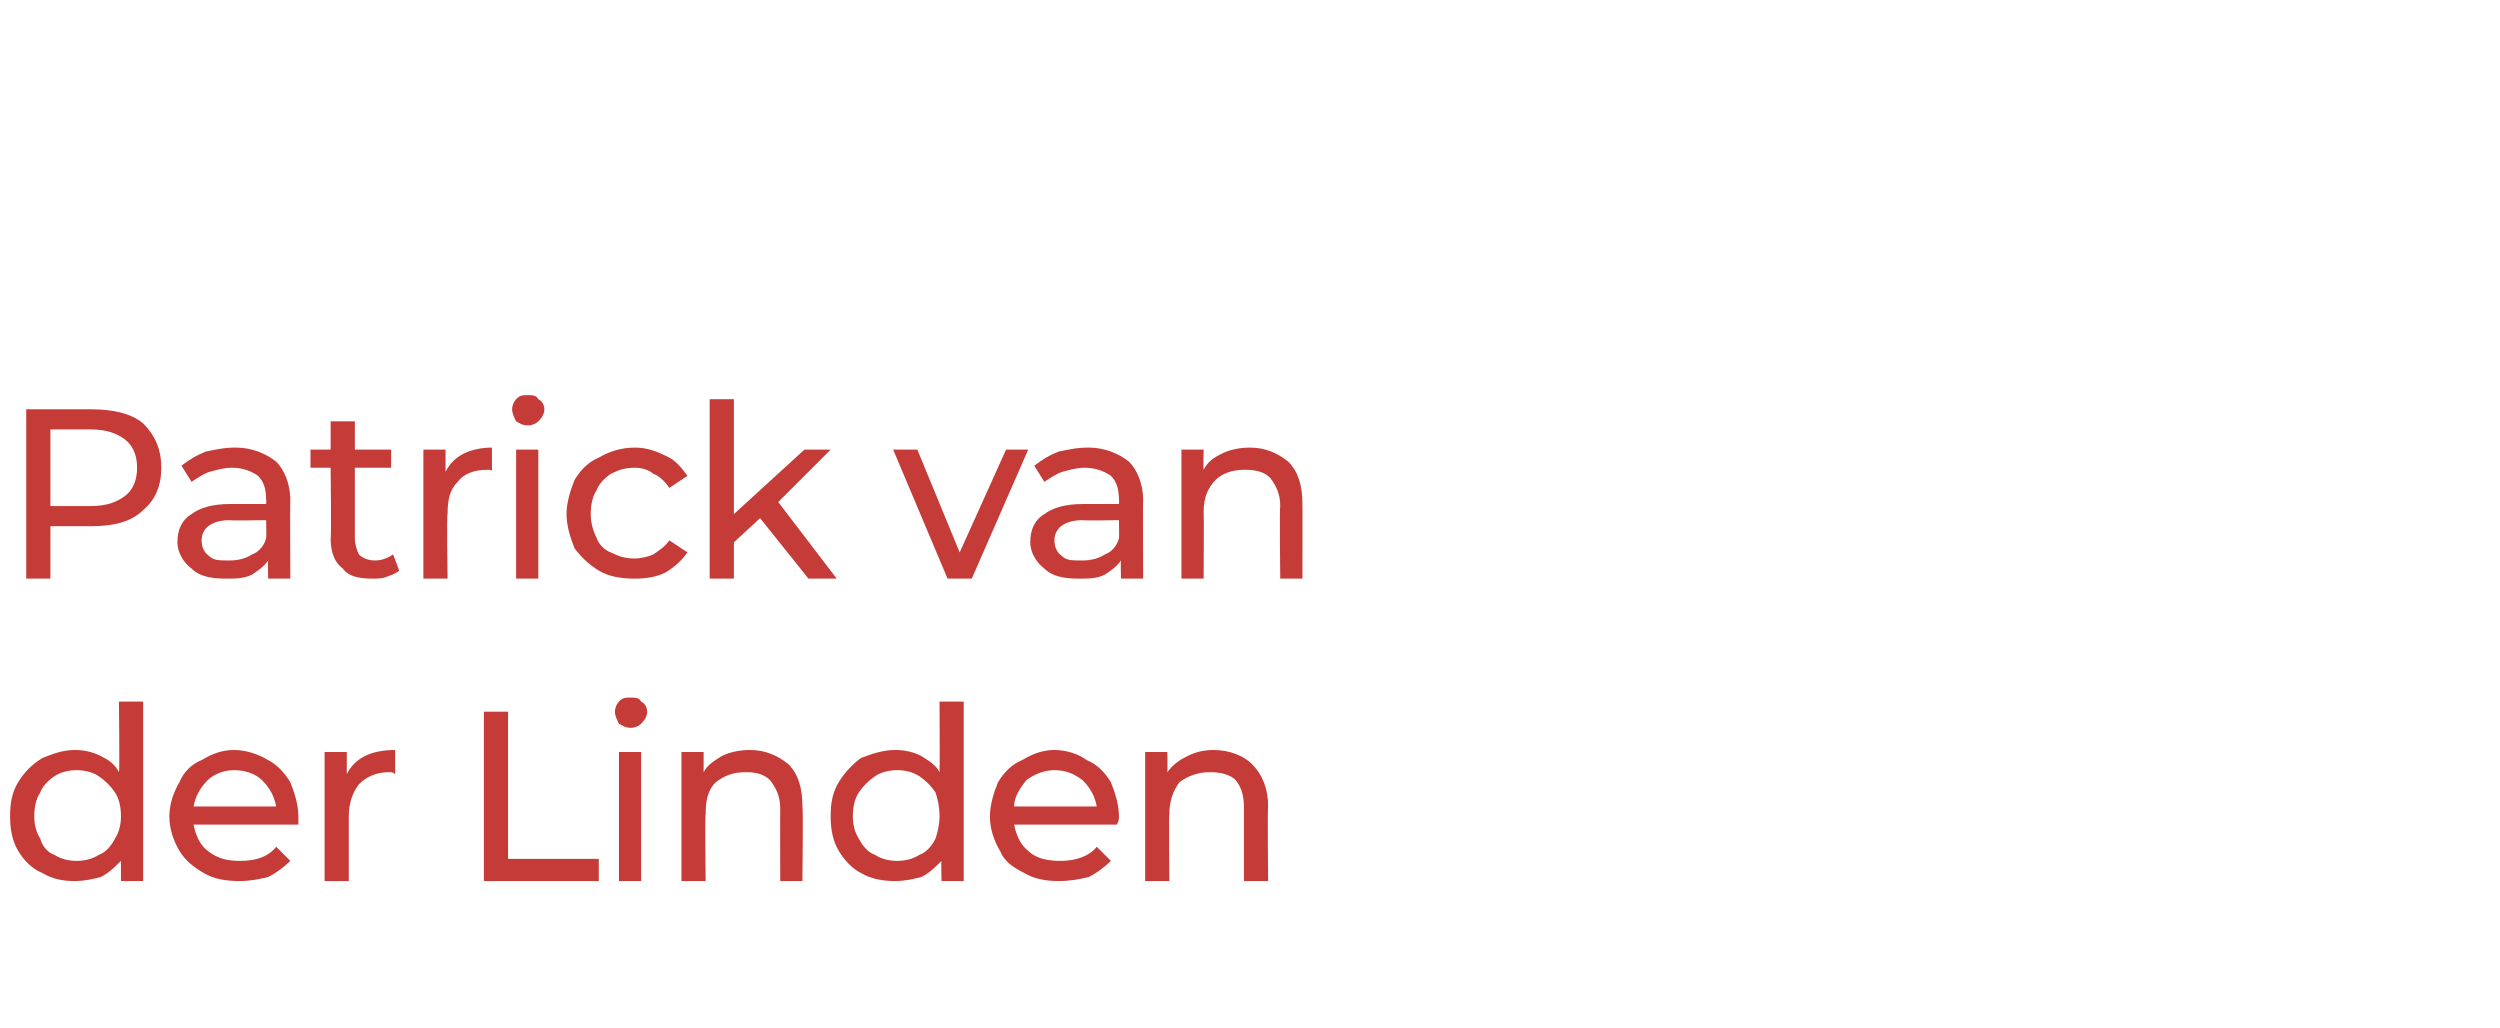
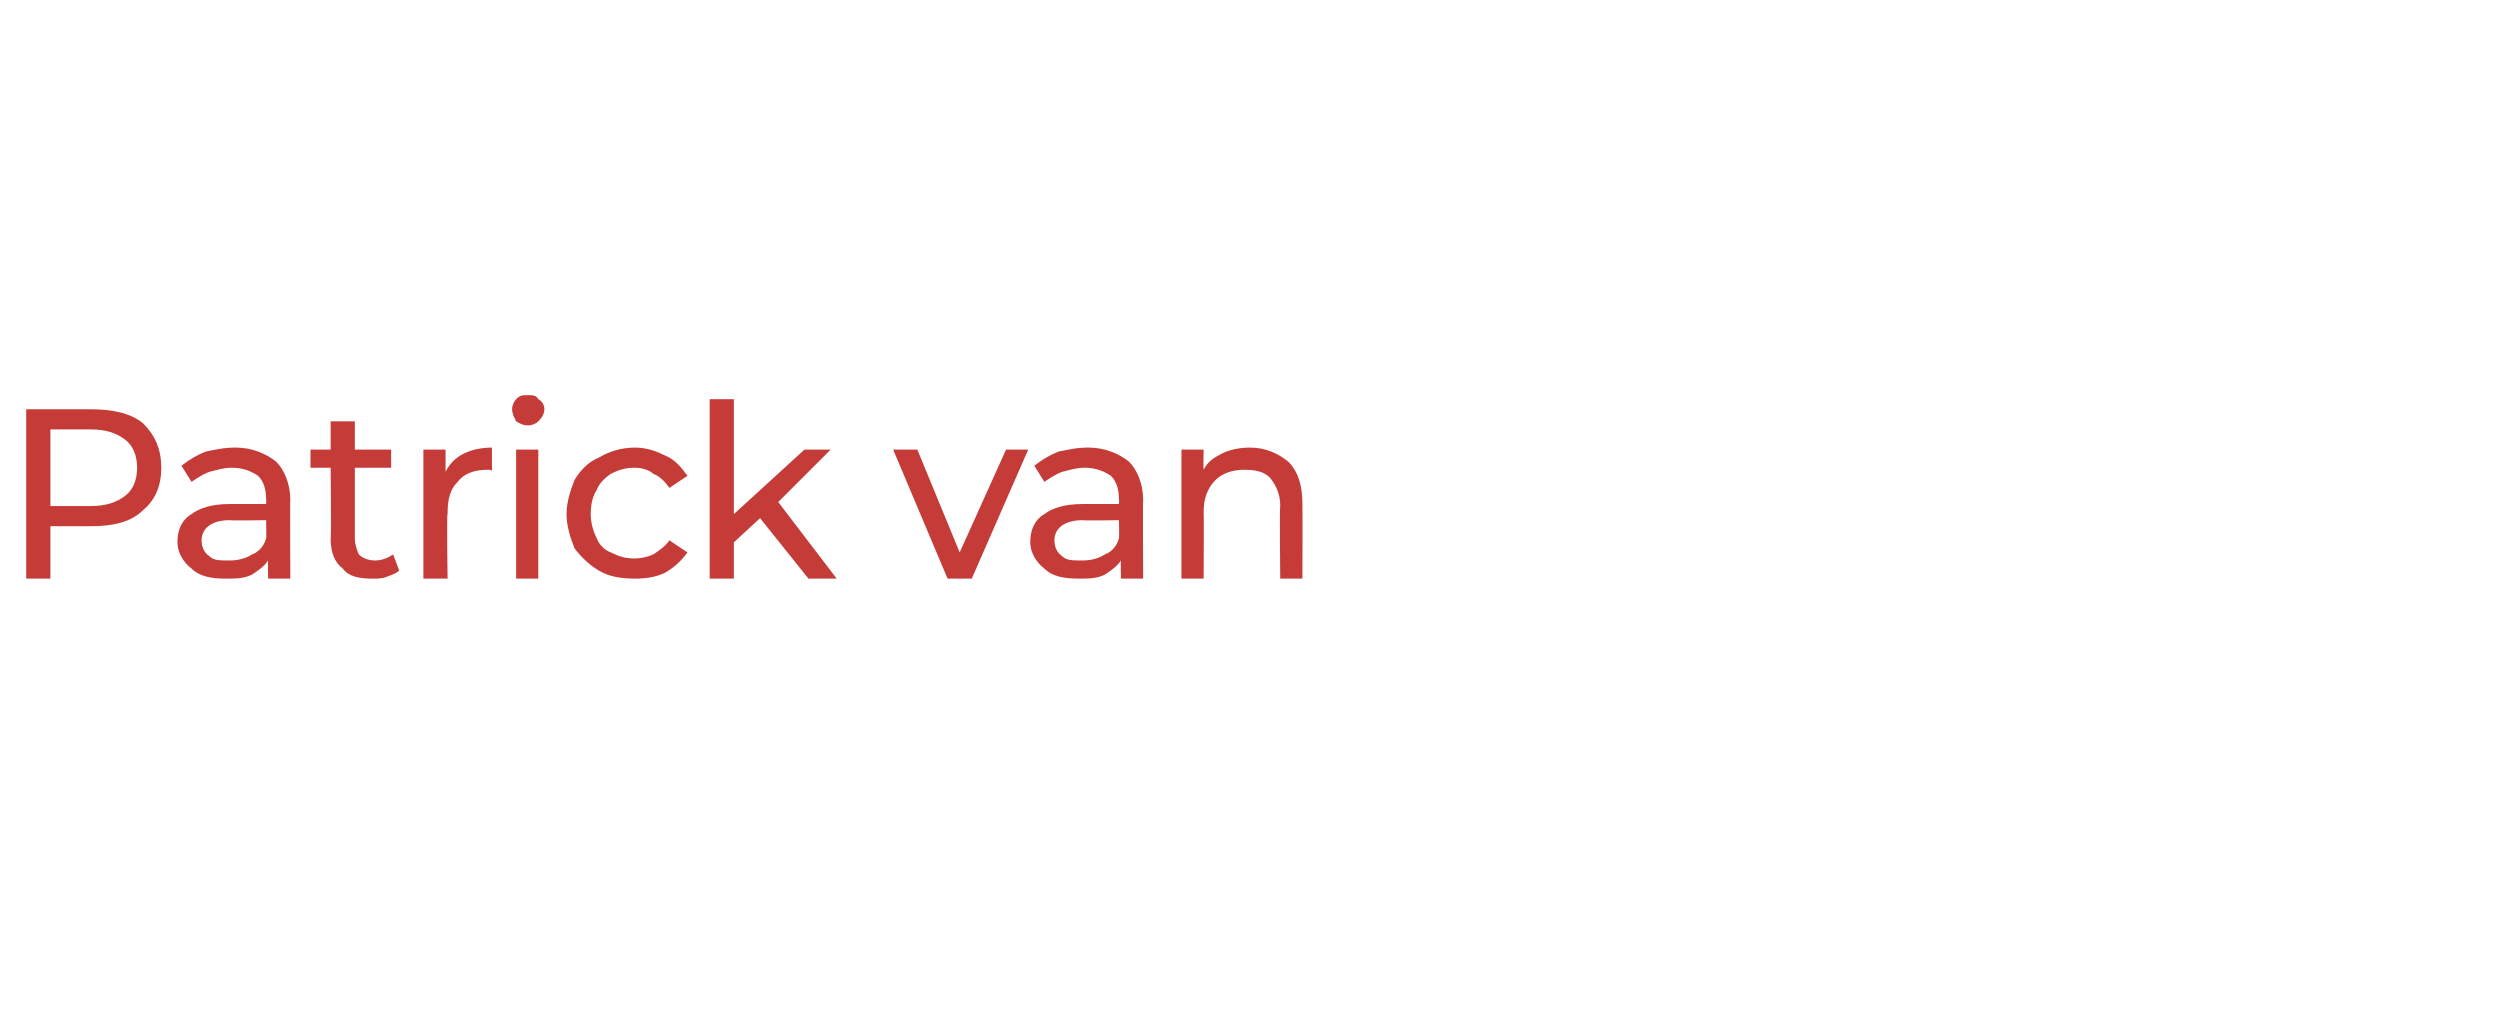
<svg xmlns="http://www.w3.org/2000/svg" version="1.1" width="124px" height="51px" viewBox="0 -1 124 51" style="top:-1px">
  <desc>Patrick van der Linden</desc>
  <defs />
  <g id="Polygon13575">
-     <path d="m7.1 33.8v8.9H6v-1c-.3.3-.6.6-1 .8c-.4.1-.8.2-1.3.2c-.6 0-1.1-.1-1.6-.4c-.5-.2-.9-.6-1.2-1.1c-.3-.5-.4-1.1-.4-1.7c0-.7.1-1.2.4-1.7c.3-.5.7-.9 1.2-1.2c.5-.2 1-.4 1.6-.4c.5 0 .9.1 1.3.3c.4.2.7.4.9.8c.04-.04 0-3.5 0-3.5h1.2zm-3.3 7.9c.4 0 .8-.1 1.1-.3c.3-.1.6-.4.8-.8c.2-.3.3-.7.3-1.1c0-.5-.1-.9-.3-1.2c-.2-.3-.5-.6-.8-.8c-.3-.2-.7-.3-1.1-.3c-.4 0-.8.1-1.1.3c-.3.2-.6.5-.7.8c-.2.3-.3.7-.3 1.2c0 .4.1.8.3 1.1c.1.4.4.7.7.8c.3.2.7.3 1.1.3zm11-2.2v.4H9.6c.1.5.3 1 .7 1.3c.5.4 1 .5 1.6.5c.8 0 1.4-.2 1.8-.7l.7.7c-.3.3-.7.6-1.1.8c-.4.1-.9.2-1.4.2c-.7 0-1.3-.1-1.8-.4c-.5-.3-.9-.6-1.2-1.1c-.3-.5-.5-1.1-.5-1.7c0-.6.2-1.2.5-1.7c.2-.5.6-.9 1.1-1.1c.5-.3 1-.5 1.6-.5c.6 0 1.2.2 1.7.5c.4.2.8.6 1.1 1.1c.2.5.4 1.1.4 1.7zm-3.2-2.3c-.5 0-1 .2-1.3.5c-.4.4-.6.8-.7 1.3h4.1c-.1-.5-.3-.9-.7-1.3c-.3-.3-.8-.5-1.4-.5zm5.6.2c.2-.4.5-.7.9-.9c.4-.2.9-.3 1.5-.3v1.2c-.1-.1-.2-.1-.3-.1c-.6 0-1.1.2-1.5.6c-.3.4-.5.9-.5 1.6v3.2h-1.2v-6.4h1.1v1.1s.04-.03 0 0zm6.8-3.1h1.2v7.3h4.5v1.1H24v-8.4zm6.7 2h1.1v6.4h-1.1v-6.4zm.6-1.2c-.3 0-.4-.1-.6-.2c-.1-.2-.2-.4-.2-.6c0-.2.1-.4.2-.5c.2-.2.3-.2.6-.2c.2 0 .4 0 .5.2c.2.1.3.3.3.5c0 .2-.1.4-.3.6c-.1.1-.3.2-.5.2zm5.9 1.1c.8 0 1.4.3 1.9.7c.5.5.7 1.2.7 2.1c.04 0 0 3.7 0 3.7h-1.1s-.01-3.57 0-3.6c0-.6-.2-1-.5-1.4c-.3-.3-.7-.4-1.2-.4c-.7 0-1.1.2-1.5.5c-.4.4-.5.9-.5 1.6c-.04-.02 0 3.3 0 3.3h-1.2v-6.4h1.1v1c.2-.4.6-.6.9-.8c.4-.2.9-.3 1.4-.3zm10.6-2.4v8.9h-1.1s-.03-1.05 0-1c-.3.3-.6.6-1 .8c-.4.1-.8.2-1.3.2c-.6 0-1.2-.1-1.7-.4c-.4-.2-.8-.6-1.1-1.1c-.3-.5-.4-1.1-.4-1.7c0-.7.1-1.2.4-1.7c.3-.5.7-.9 1.1-1.2c.5-.2 1.1-.4 1.7-.4c.5 0 .9.1 1.3.3c.3.2.7.4.9.8c.02-.04 0-3.5 0-3.5h1.2zm-3.3 7.9c.4 0 .8-.1 1.1-.3c.3-.1.6-.4.8-.8c.1-.3.2-.7.2-1.1c0-.5-.1-.9-.2-1.2c-.2-.3-.5-.6-.8-.8c-.3-.2-.7-.3-1.1-.3c-.4 0-.8.1-1.1.3c-.3.2-.6.5-.8.8c-.2.3-.3.7-.3 1.2c0 .4.1.8.3 1.1c.2.4.5.7.8.8c.3.2.7.3 1.1.3zm11-2.2c0 .1 0 .2-.1.4h-5.1c.1.5.3 1 .7 1.3c.4.4 1 .5 1.6.5c.7 0 1.4-.2 1.8-.7l.7.7c-.3.3-.7.6-1.1.8c-.4.1-.9.2-1.5.2c-.6 0-1.2-.1-1.7-.4c-.6-.3-1-.6-1.2-1.1c-.3-.5-.5-1.1-.5-1.7c0-.6.2-1.2.4-1.7c.3-.5.7-.9 1.2-1.1c.5-.3 1-.5 1.6-.5c.6 0 1.2.2 1.6.5c.5.2.9.6 1.2 1.1c.2.5.4 1.1.4 1.7zm-3.2-2.3c-.5 0-1 .2-1.4.5c-.3.4-.6.8-.6 1.3h4.1c-.1-.5-.3-.9-.7-1.3c-.4-.3-.8-.5-1.4-.5zm7.9-1c.8 0 1.5.3 1.9.7c.5.5.8 1.2.8 2.1c-.04 0 0 3.7 0 3.7h-1.2v-3.6c0-.6-.1-1-.4-1.4c-.3-.3-.8-.4-1.3-.4c-.6 0-1.1.2-1.5.5c-.3.4-.5.9-.5 1.6c-.03-.02 0 3.3 0 3.3h-1.2v-6.4h1.1s.02.96 0 1c.3-.4.6-.6 1-.8c.4-.2.8-.3 1.3-.3z" stroke="none" fill="#c43b37" />
-   </g>
+     </g>
  <g id="Polygon13574">
    <path d="m4.5 19.3c1.1 0 2 .2 2.6.7c.6.6.9 1.3.9 2.2c0 .9-.3 1.6-.9 2.1c-.6.6-1.5.8-2.6.8h-2v2.6H1.3v-8.4h3.2s.04-.04 0 0zm0 4.8c.8 0 1.3-.2 1.7-.5c.4-.3.6-.8.6-1.4c0-.6-.2-1.1-.6-1.4c-.4-.3-.9-.5-1.7-.5h-2v3.8h2s0-.03 0 0zm7.2-2.9c.8 0 1.5.3 2 .7c.4.4.7 1.1.7 1.9c-.02.02 0 3.9 0 3.9h-1.1s-.02-.88 0-.9c-.2.3-.5.5-.8.7c-.4.2-.8.2-1.3.2c-.7 0-1.3-.1-1.7-.5c-.4-.3-.7-.8-.7-1.3c0-.6.2-1.1.7-1.4c.4-.3 1-.5 1.9-.5h1.8s.02-.23 0-.2c0-.5-.1-.9-.4-1.2c-.3-.2-.7-.4-1.3-.4c-.4 0-.7.1-1.1.2c-.3.1-.6.3-.9.5l-.5-.8c.4-.3.7-.5 1.2-.7c.5-.1.9-.2 1.5-.2zm-.3 5.6c.4 0 .8-.1 1.1-.3c.3-.1.6-.4.7-.8c.02.01 0-.9 0-.9c0 0-1.75.03-1.8 0c-.9 0-1.4.4-1.4 1c0 .3.1.6.4.8c.2.2.5.2 1 .2zm8.4.5c-.1.1-.3.2-.6.3c-.2.1-.5.1-.7.1c-.7 0-1.2-.1-1.5-.5c-.4-.3-.6-.8-.6-1.5c.04.04 0-3.5 0-3.5h-1v-.9h1v-1.4h1.2v1.4h1.8v.9h-1.8v3.5c0 .3.1.6.2.8c.2.2.5.3.8.3c.3 0 .6-.1.9-.3l.3.8zm2.3-4.9c.2-.4.5-.7.9-.9c.4-.2.9-.3 1.4-.3v1.2c0-.1-.1-.1-.2-.1c-.7 0-1.2.2-1.5.6c-.4.4-.5.9-.5 1.6c-.05-.01 0 3.2 0 3.2H21v-6.4h1.1v1.1s0-.03 0 0zm3.5-1.1h1.1v6.4h-1.1v-6.4zm.6-1.2c-.3 0-.4-.1-.6-.2c-.1-.2-.2-.4-.2-.6c0-.2.1-.4.2-.5c.2-.2.3-.2.6-.2c.2 0 .4 0 .5.2c.2.1.3.3.3.5c0 .2-.1.4-.3.6c-.1.1-.3.2-.5.2zm5.3 7.6c-.7 0-1.3-.1-1.8-.4c-.5-.3-.9-.7-1.2-1.1c-.2-.5-.4-1.1-.4-1.7c0-.6.2-1.2.4-1.7c.3-.5.7-.9 1.2-1.1c.5-.3 1.1-.5 1.8-.5c.6 0 1.1.2 1.5.4c.5.2.8.6 1.1 1l-.9.6c-.2-.3-.5-.6-.8-.7c-.2-.2-.6-.3-.9-.3c-.5 0-.8.1-1.2.3c-.3.2-.6.5-.7.8c-.2.3-.3.7-.3 1.2c0 .4.1.8.3 1.2c.1.3.4.6.7.7c.4.2.7.3 1.2.3c.3 0 .7-.1.9-.2c.3-.2.6-.4.8-.7l.9.6c-.3.4-.6.7-1.1 1c-.4.2-.9.3-1.5.3zm6.2-3l-1.3 1.2v1.8h-1.2v-8.9h1.2v5.7l3.5-3.2h1.3l-2.6 2.6l2.9 3.8h-1.4l-2.4-3zM51 21.3l-2.8 6.4H47l-2.7-6.4h1.2l2.1 5.1l2.3-5.1h1.1zm3-.1c.8 0 1.5.3 2 .7c.4.4.7 1.1.7 1.9c-.02.02 0 3.9 0 3.9h-1.1s-.02-.88 0-.9c-.2.3-.5.5-.8.7c-.4.2-.8.2-1.3.2c-.7 0-1.3-.1-1.7-.5c-.4-.3-.7-.8-.7-1.3c0-.6.2-1.1.7-1.4c.4-.3 1-.5 1.9-.5h1.8s.02-.23 0-.2c0-.5-.1-.9-.4-1.2c-.3-.2-.7-.4-1.3-.4c-.4 0-.7.1-1.1.2c-.3.1-.6.3-.9.5l-.5-.8c.4-.3.7-.5 1.2-.7c.5-.1.9-.2 1.5-.2zm-.3 5.6c.4 0 .8-.1 1.1-.3c.3-.1.6-.4.7-.8c.02.01 0-.9 0-.9c0 0-1.75.03-1.8 0c-.9 0-1.4.4-1.4 1c0 .3.1.6.4.8c.2.2.5.2 1 .2zm8.3-5.6c.8 0 1.4.3 1.9.7c.5.5.7 1.2.7 2.1c.01 0 0 3.7 0 3.7h-1.1s-.04-3.57 0-3.6c0-.6-.2-1-.5-1.4c-.3-.3-.7-.4-1.3-.4c-.6 0-1.1.2-1.4.5c-.4.4-.6.9-.6 1.6c.02-.02 0 3.3 0 3.3h-1.1v-6.4h1.1s-.02.96 0 1c.2-.4.5-.6.9-.8c.4-.2.9-.3 1.4-.3z" stroke="none" fill="#c43b37" />
  </g>
</svg>